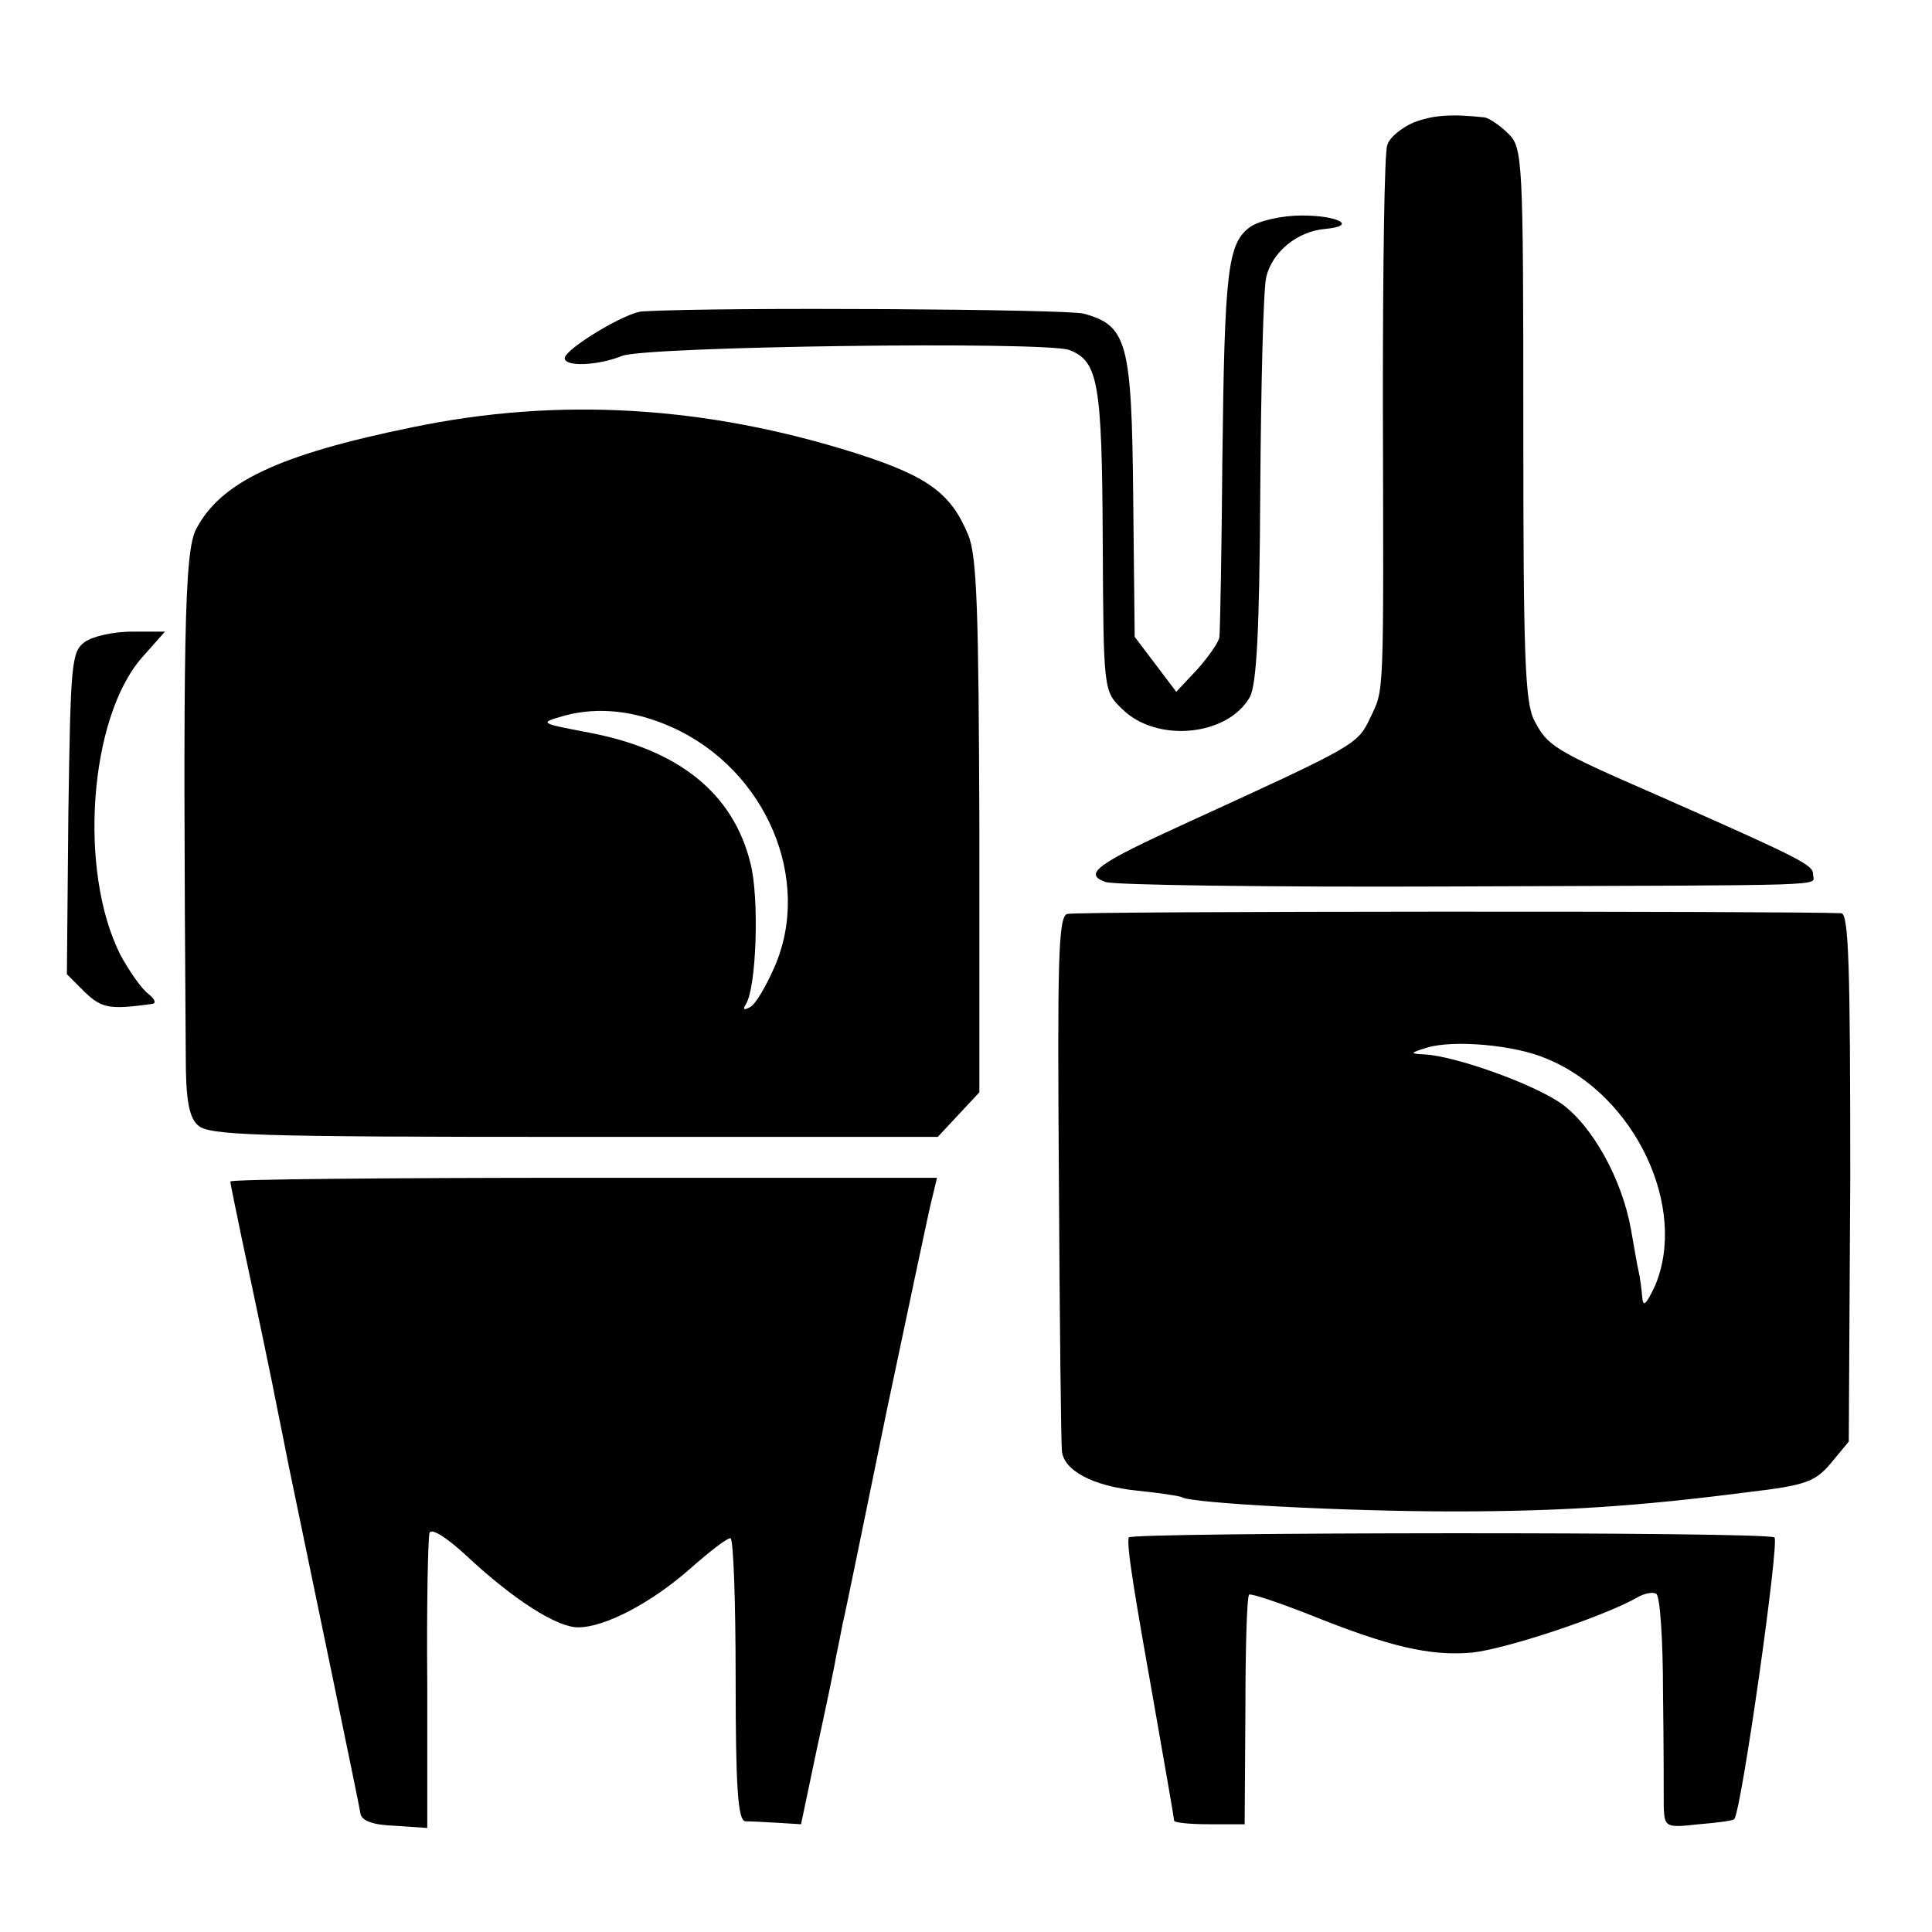
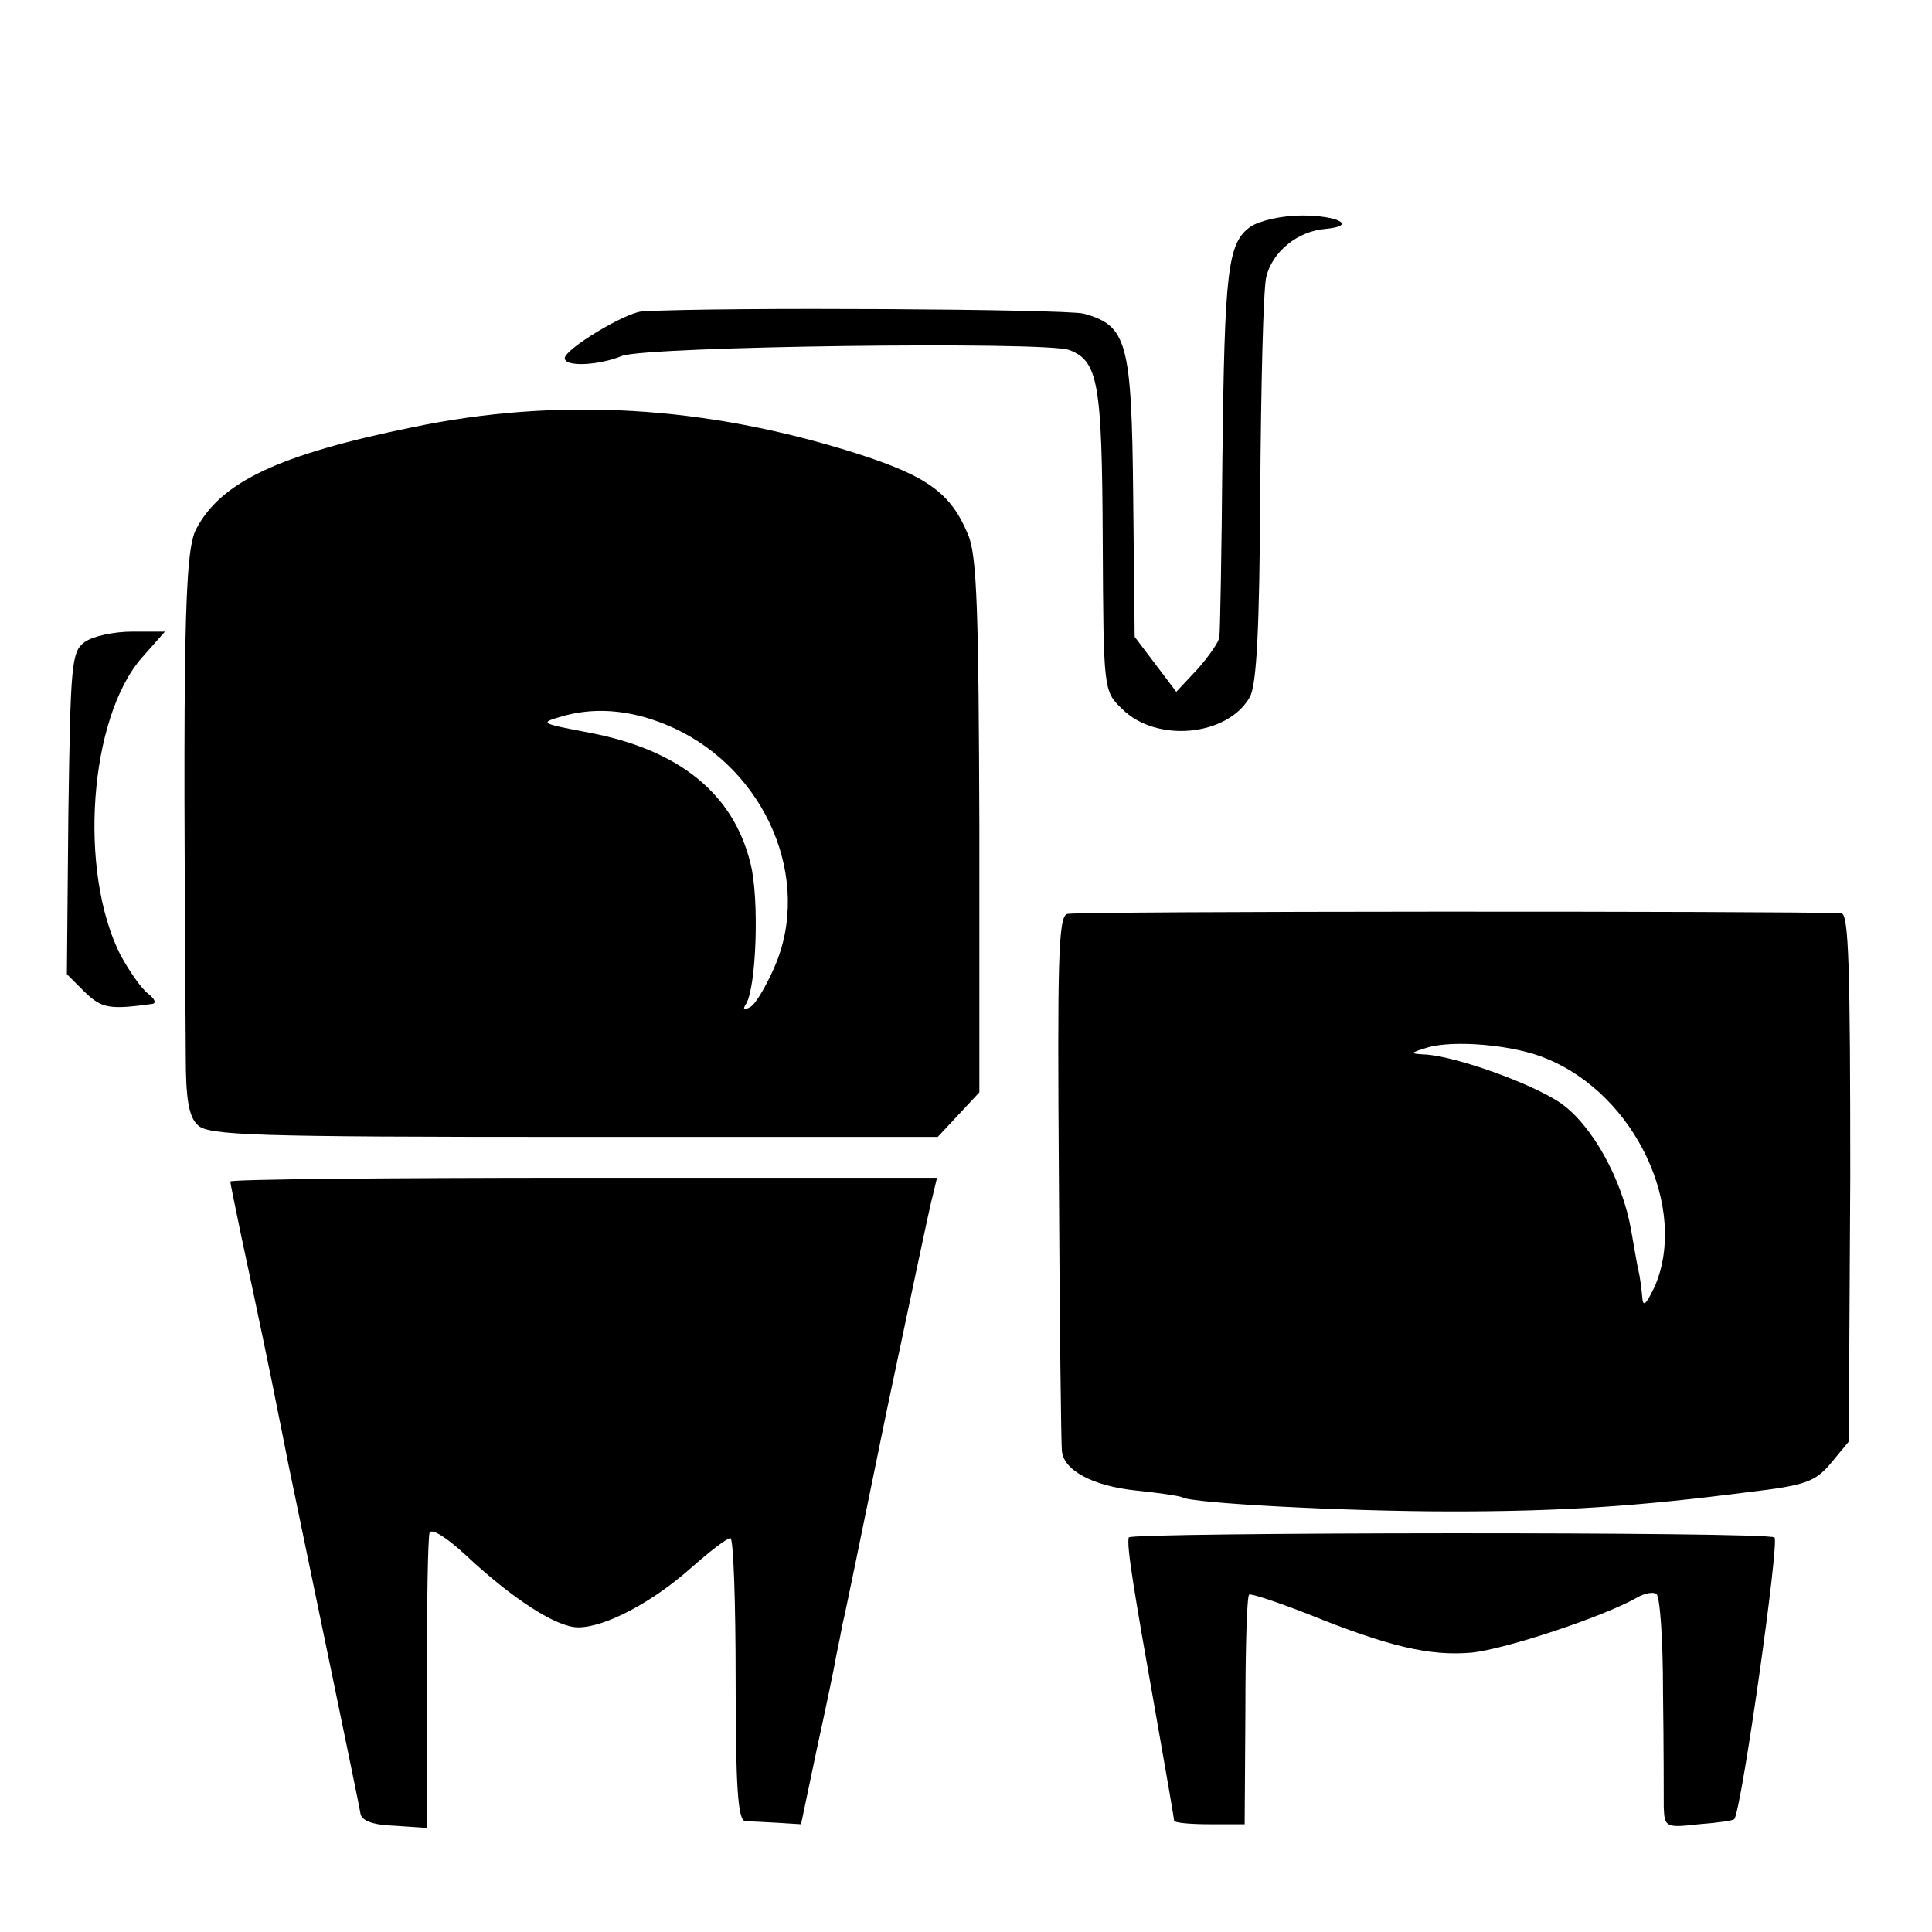
<svg xmlns="http://www.w3.org/2000/svg" version="1.0" width="260pt" height="260pt" viewBox="0 0 260 260" preserveAspectRatio="xMidYMid meet">
  <g transform="translate(0,260) scale(0.1,-0.1)" fill="#000000" stroke="none">
-     <path d="M1902 2435 c-16 -7 -32 -20 -35 -30 -4 -9 -6 -163 -6 -343 1 -407 2 -388 -17 -428 -17 -36 -19 -37 -244 -140 -125 -57 -143 -70 -112 -81 11 -4 218 -7 459 -6 534 2 493 0 493 16 0 13 -13 20 -210 107 -140 61 -147 66 -165 100 -13 24 -15 89 -15 400 0 357 -1 371 -20 390 -11 11 -26 21 -32 22 -46 5 -70 3 -96 -7z" />
    <path d="M1683 2295 c-31 -22 -35 -58 -38 -314 -1 -124 -3 -231 -4 -238 0 -6 -14 -26 -29 -43 l-29 -31 -28 37 -28 37 -2 188 c-2 209 -8 231 -67 247 -26 6 -484 9 -593 3 -23 -1 -105 -51 -105 -63 0 -12 45 -10 77 3 32 13 569 20 602 8 39 -15 44 -44 45 -256 1 -202 1 -203 26 -227 46 -46 142 -37 172 16 9 17 13 87 14 278 1 140 4 269 8 287 8 34 42 62 80 65 43 4 17 18 -32 18 -27 0 -57 -7 -69 -15z" />
    <path d="M555 2025 c-181 -37 -258 -74 -291 -137 -16 -30 -18 -144 -14 -710 0 -56 4 -81 16 -92 14 -14 73 -16 506 -16 l490 0 28 30 28 30 0 357 c-1 285 -3 365 -15 393 -23 56 -54 79 -151 110 -202 64 -400 76 -597 35z m350 -404 c126 -57 189 -205 137 -323 -11 -25 -25 -49 -32 -53 -9 -5 -11 -4 -6 4 14 23 18 142 6 189 -23 94 -96 153 -217 176 -68 13 -68 13 -33 23 45 12 94 7 145 -16z" />
    <path d="M114 1736 c-18 -13 -19 -30 -22 -230 l-2 -217 24 -24 c23 -22 33 -24 91 -16 6 1 3 7 -6 14 -9 7 -25 30 -37 52 -57 113 -42 319 29 400 l31 35 -44 0 c-24 0 -53 -6 -64 -14z" />
    <path d="M1436 1370 c-12 -4 -13 -67 -11 -355 1 -192 3 -358 4 -367 2 -27 42 -48 101 -54 29 -3 57 -7 61 -9 12 -8 219 -19 364 -19 146 0 251 7 398 26 77 9 90 14 111 39 l24 29 2 355 c0 283 -2 355 -12 356 -71 3 -1032 3 -1042 -1z m646 -195 c119 -49 190 -201 145 -306 -12 -25 -16 -29 -17 -14 -1 11 -3 27 -5 35 -2 8 -6 33 -10 55 -12 68 -52 140 -94 170 -39 27 -143 64 -184 66 -20 1 -20 2 3 9 35 11 119 4 162 -15z" />
    <path d="M310 1010 c0 -3 7 -36 15 -75 17 -79 42 -198 49 -235 3 -14 9 -45 14 -70 33 -159 95 -457 97 -470 1 -10 16 -16 46 -17 l44 -3 0 193 c-1 105 1 197 3 204 2 7 22 -5 49 -30 63 -59 122 -97 151 -97 36 0 99 33 152 80 25 22 48 40 53 40 4 0 7 -85 7 -190 0 -145 3 -190 13 -191 6 0 26 -1 43 -2 l32 -2 21 100 c12 55 24 112 26 125 3 14 7 34 9 45 3 11 29 139 59 285 31 146 58 276 62 290 l6 25 -476 0 c-261 0 -475 -2 -475 -5z" />
    <path d="M1519 531 c-3 -12 7 -72 37 -241 13 -74 24 -137 24 -140 0 -3 21 -5 48 -5 l47 0 1 152 c0 84 2 154 5 157 2 2 38 -10 79 -26 109 -44 164 -57 221 -52 46 5 176 48 222 74 10 6 22 8 26 5 5 -3 9 -62 9 -132 1 -71 1 -140 1 -155 1 -27 3 -28 47 -23 26 2 47 5 48 7 10 14 61 374 54 379 -12 8 -868 7 -869 0z" />
  </g>
</svg>